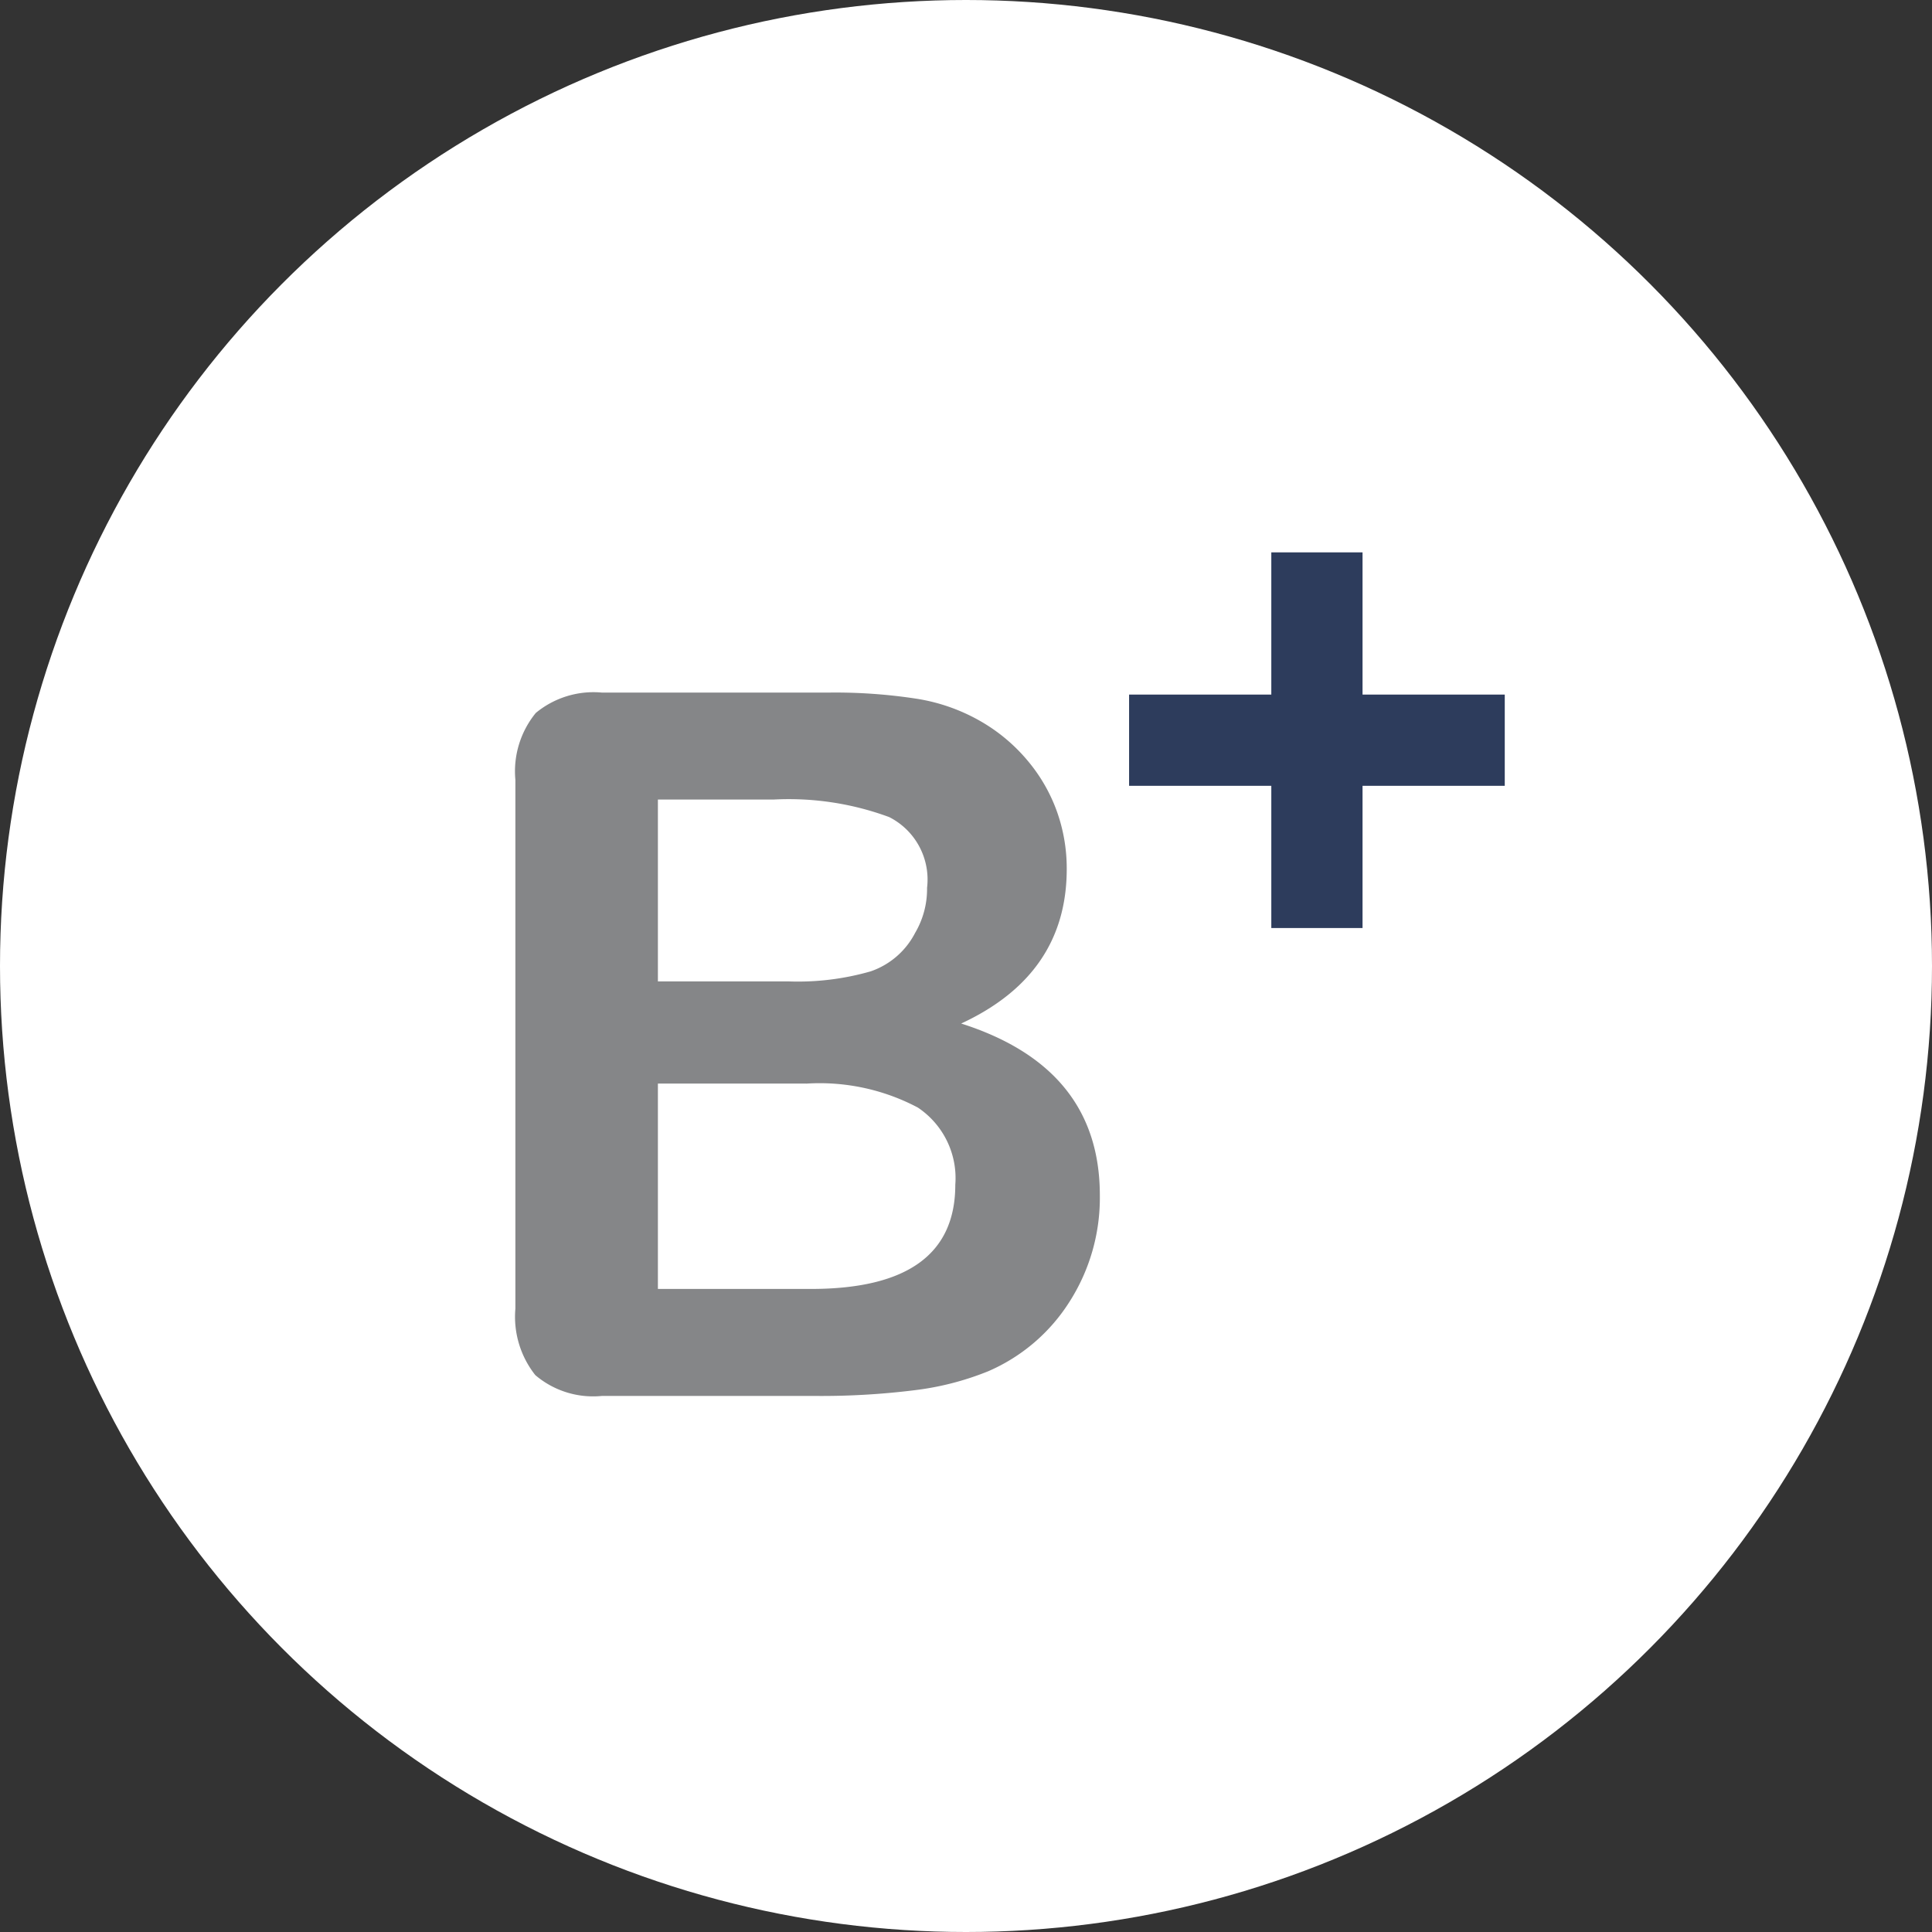
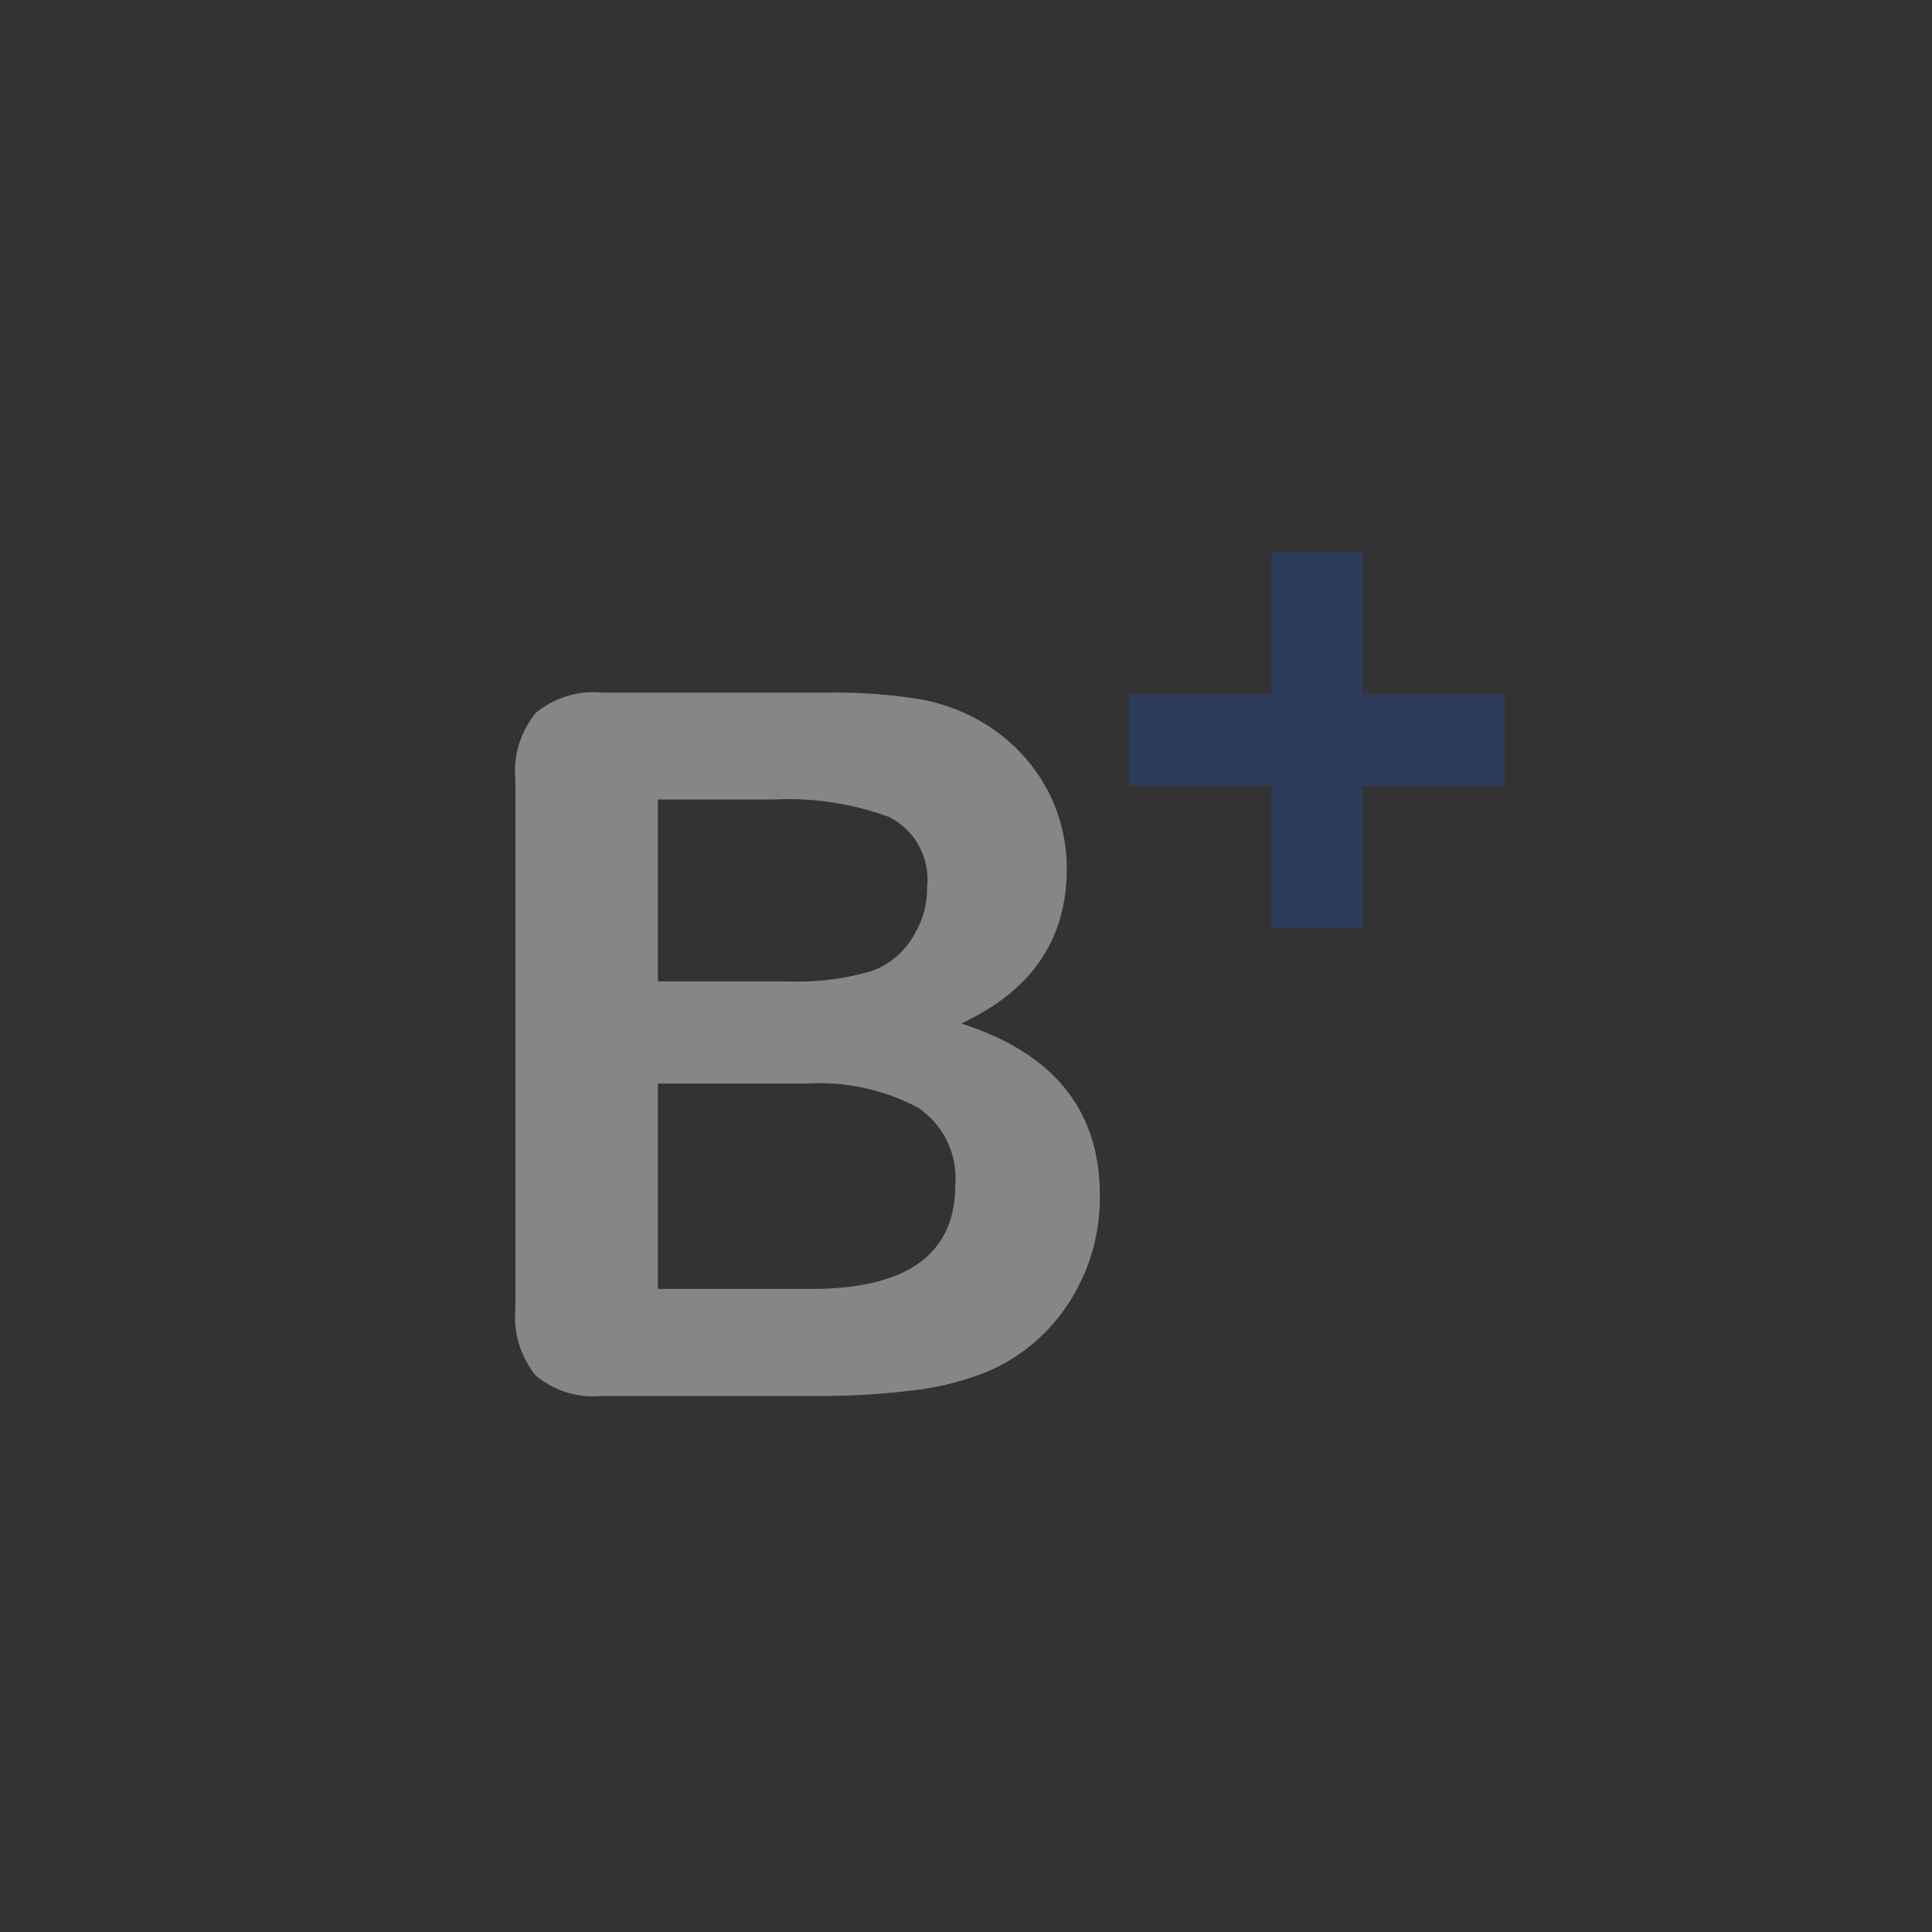
<svg xmlns="http://www.w3.org/2000/svg" width="72" height="72" viewBox="0 0 72 72">
  <rect x="0" y="0" width="72" height="72" fill="#333333" stroke="none" />
  <g id="Grupo_481" data-name="Grupo 481" transform="translate(20973 24117)">
-     <circle id="Elipse_168" data-name="Elipse 168" cx="36" cy="36" r="36" transform="translate(-20973 -24117)" fill="#fff" />
    <g id="Grupo_480" data-name="Grupo 480" transform="translate(4.207 4.002)">
      <path id="Caminho_929" data-name="Caminho 929" d="M484.639,253.1h-5.3v-5.3h-3.4v5.3h-5.3v3.4h5.3v5.3h3.4v-5.3h5.3Z" transform="translate(-21405.768 -24348.217)" fill="#2d3c5c" />
      <path id="Caminho_930" data-name="Caminho 930" d="M111.087,289.4h-8.011a3.319,3.319,0,0,1-2.477-.777,3.5,3.5,0,0,1-.742-2.477V266.442a3.434,3.434,0,0,1,.76-2.495,3.375,3.375,0,0,1,2.459-.76h8.494a19.854,19.854,0,0,1,3.254.232,6.943,6.943,0,0,1,2.468.894,6.5,6.5,0,0,1,1.645,1.4,6.183,6.183,0,0,1,1.091,1.877,6.293,6.293,0,0,1,.376,2.173q0,3.933-3.934,5.758,5.167,1.646,5.168,6.4a7.194,7.194,0,0,1-1.126,3.961,6.749,6.749,0,0,1-3.04,2.6,10.719,10.719,0,0,1-2.753.706A28.077,28.077,0,0,1,111.087,289.4Zm-5.919-22.227v6.778h4.864a9.808,9.808,0,0,0,3.067-.375,2.936,2.936,0,0,0,1.654-1.431,3.227,3.227,0,0,0,.446-1.681,2.608,2.608,0,0,0-1.412-2.637,10.8,10.8,0,0,0-4.31-.653Zm5.525,10.586h-5.525v7.653h5.7q5.382,0,5.383-3.88a3.164,3.164,0,0,0-1.395-2.879A7.814,7.814,0,0,0,110.693,277.761Z" transform="translate(-21057.857 -24358.379)" fill="#858688" />
    </g>
  </g>
</svg>